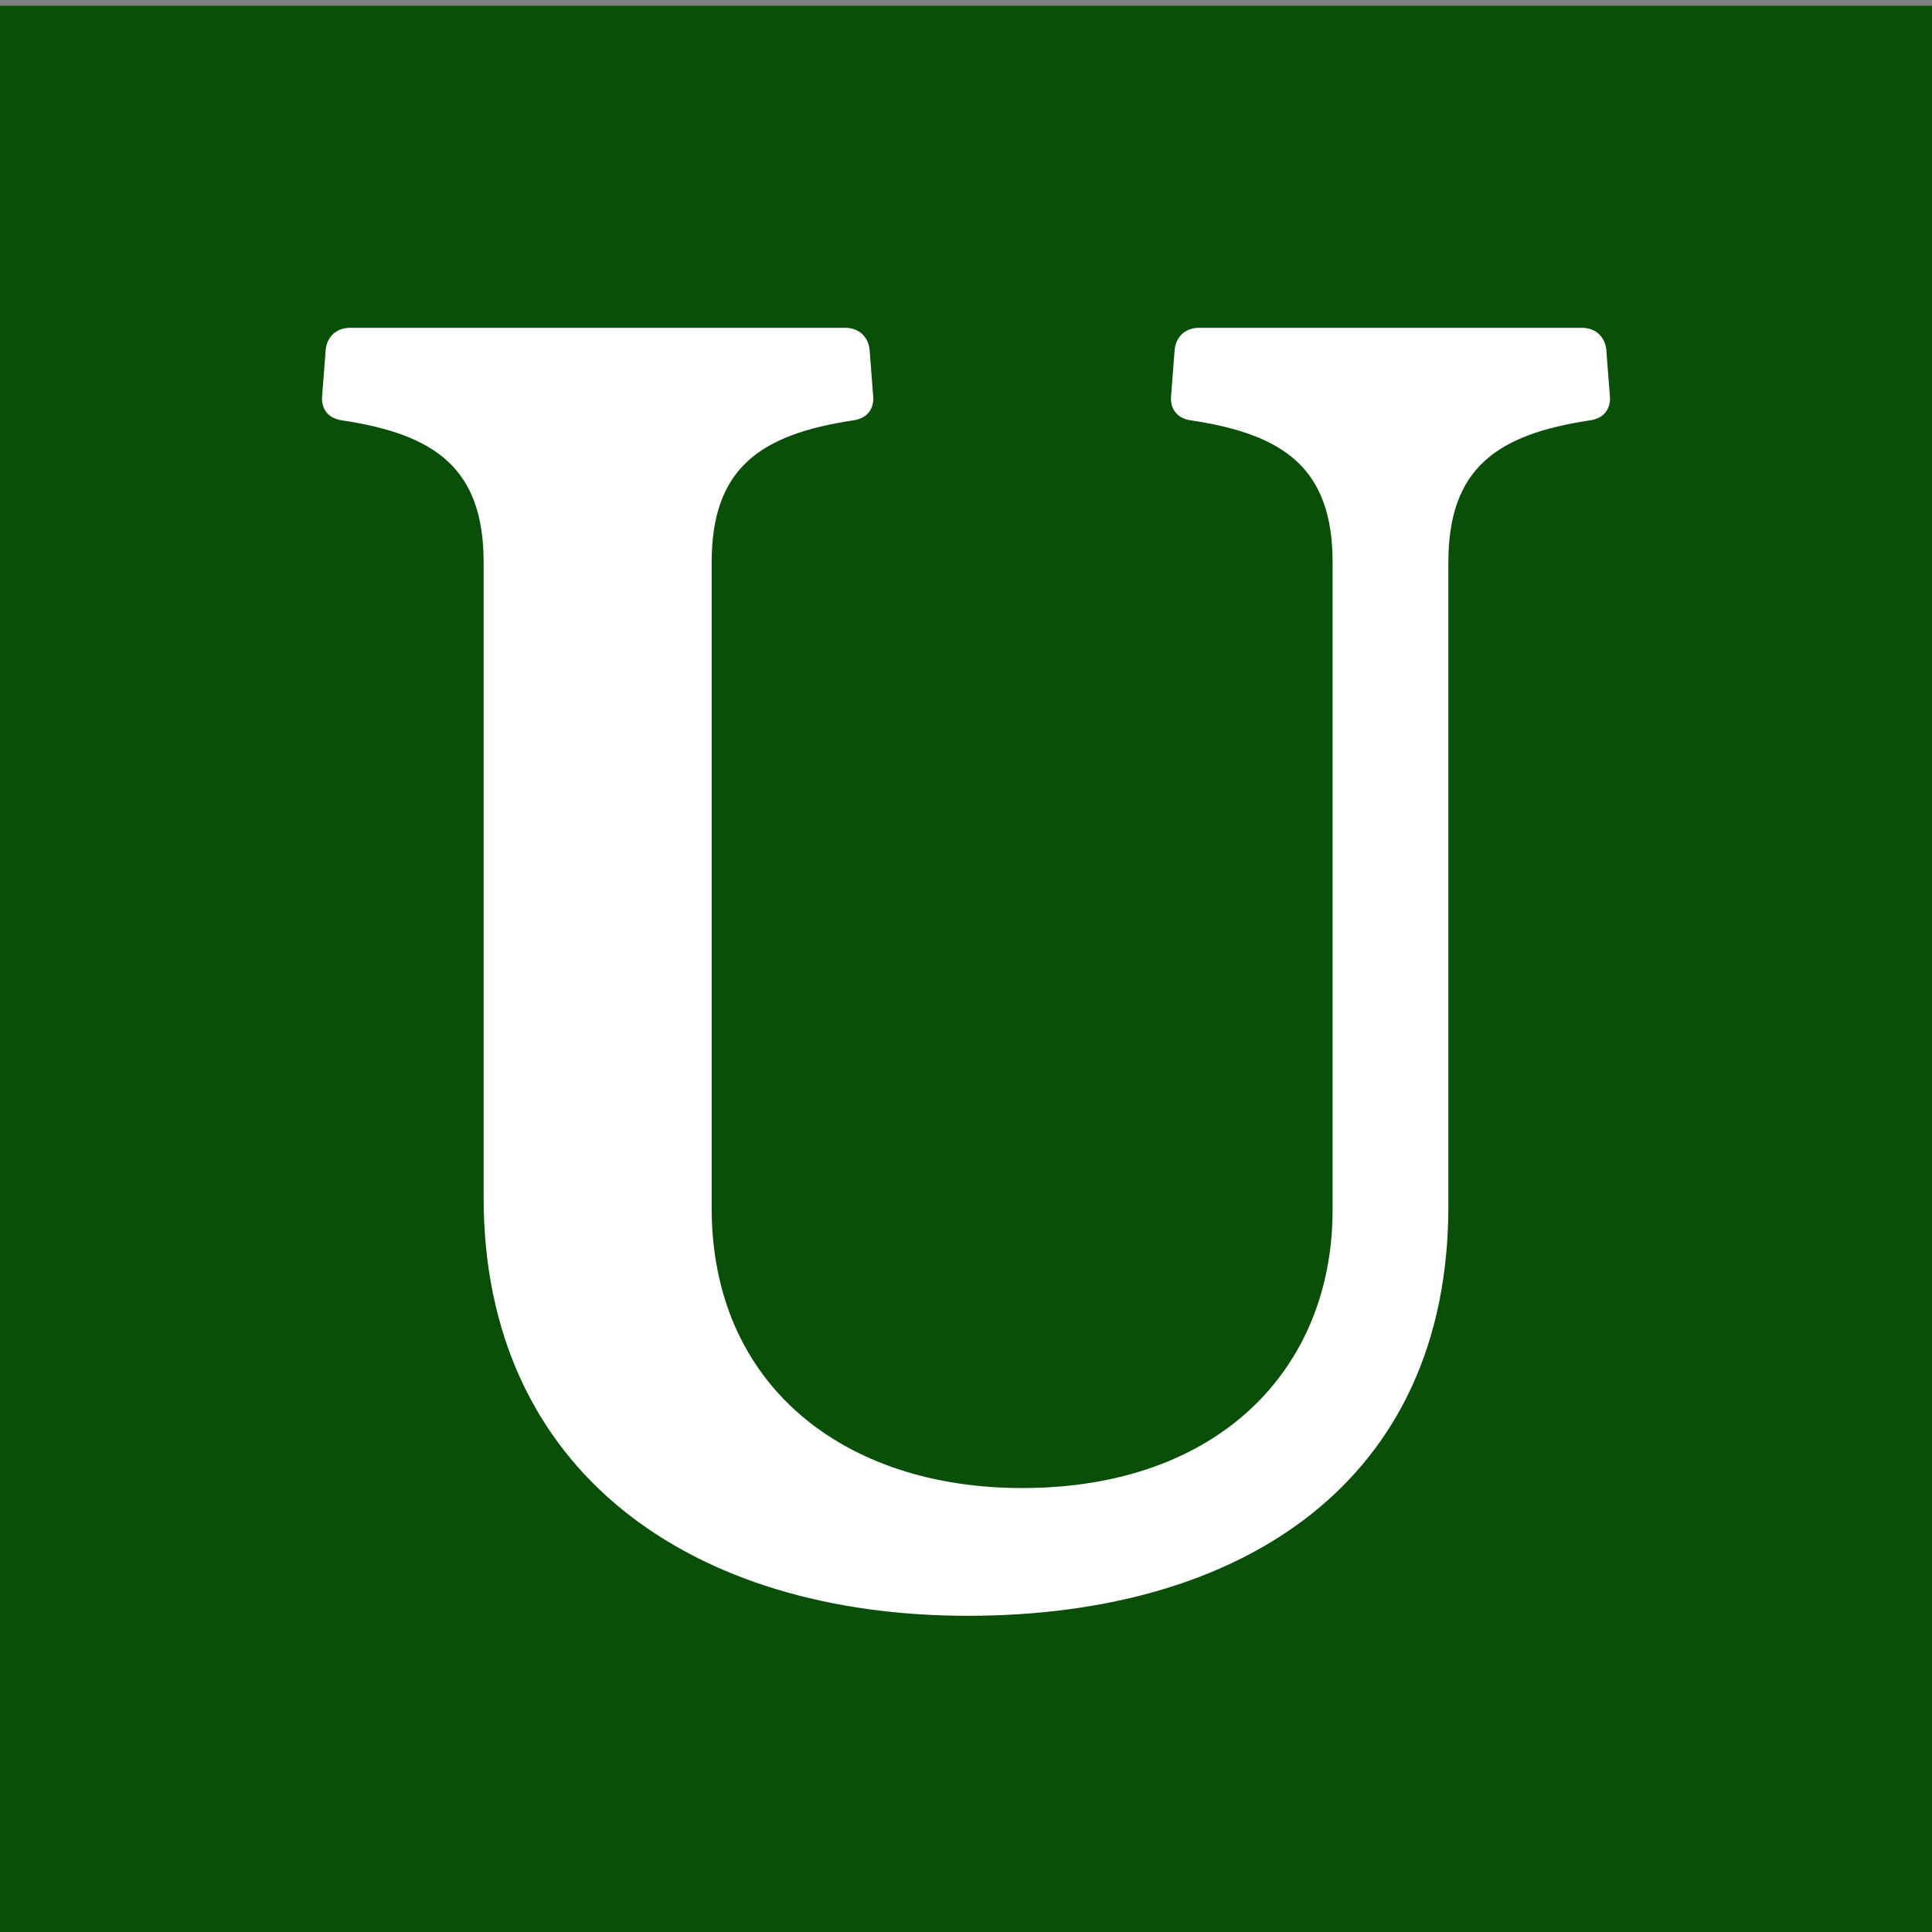
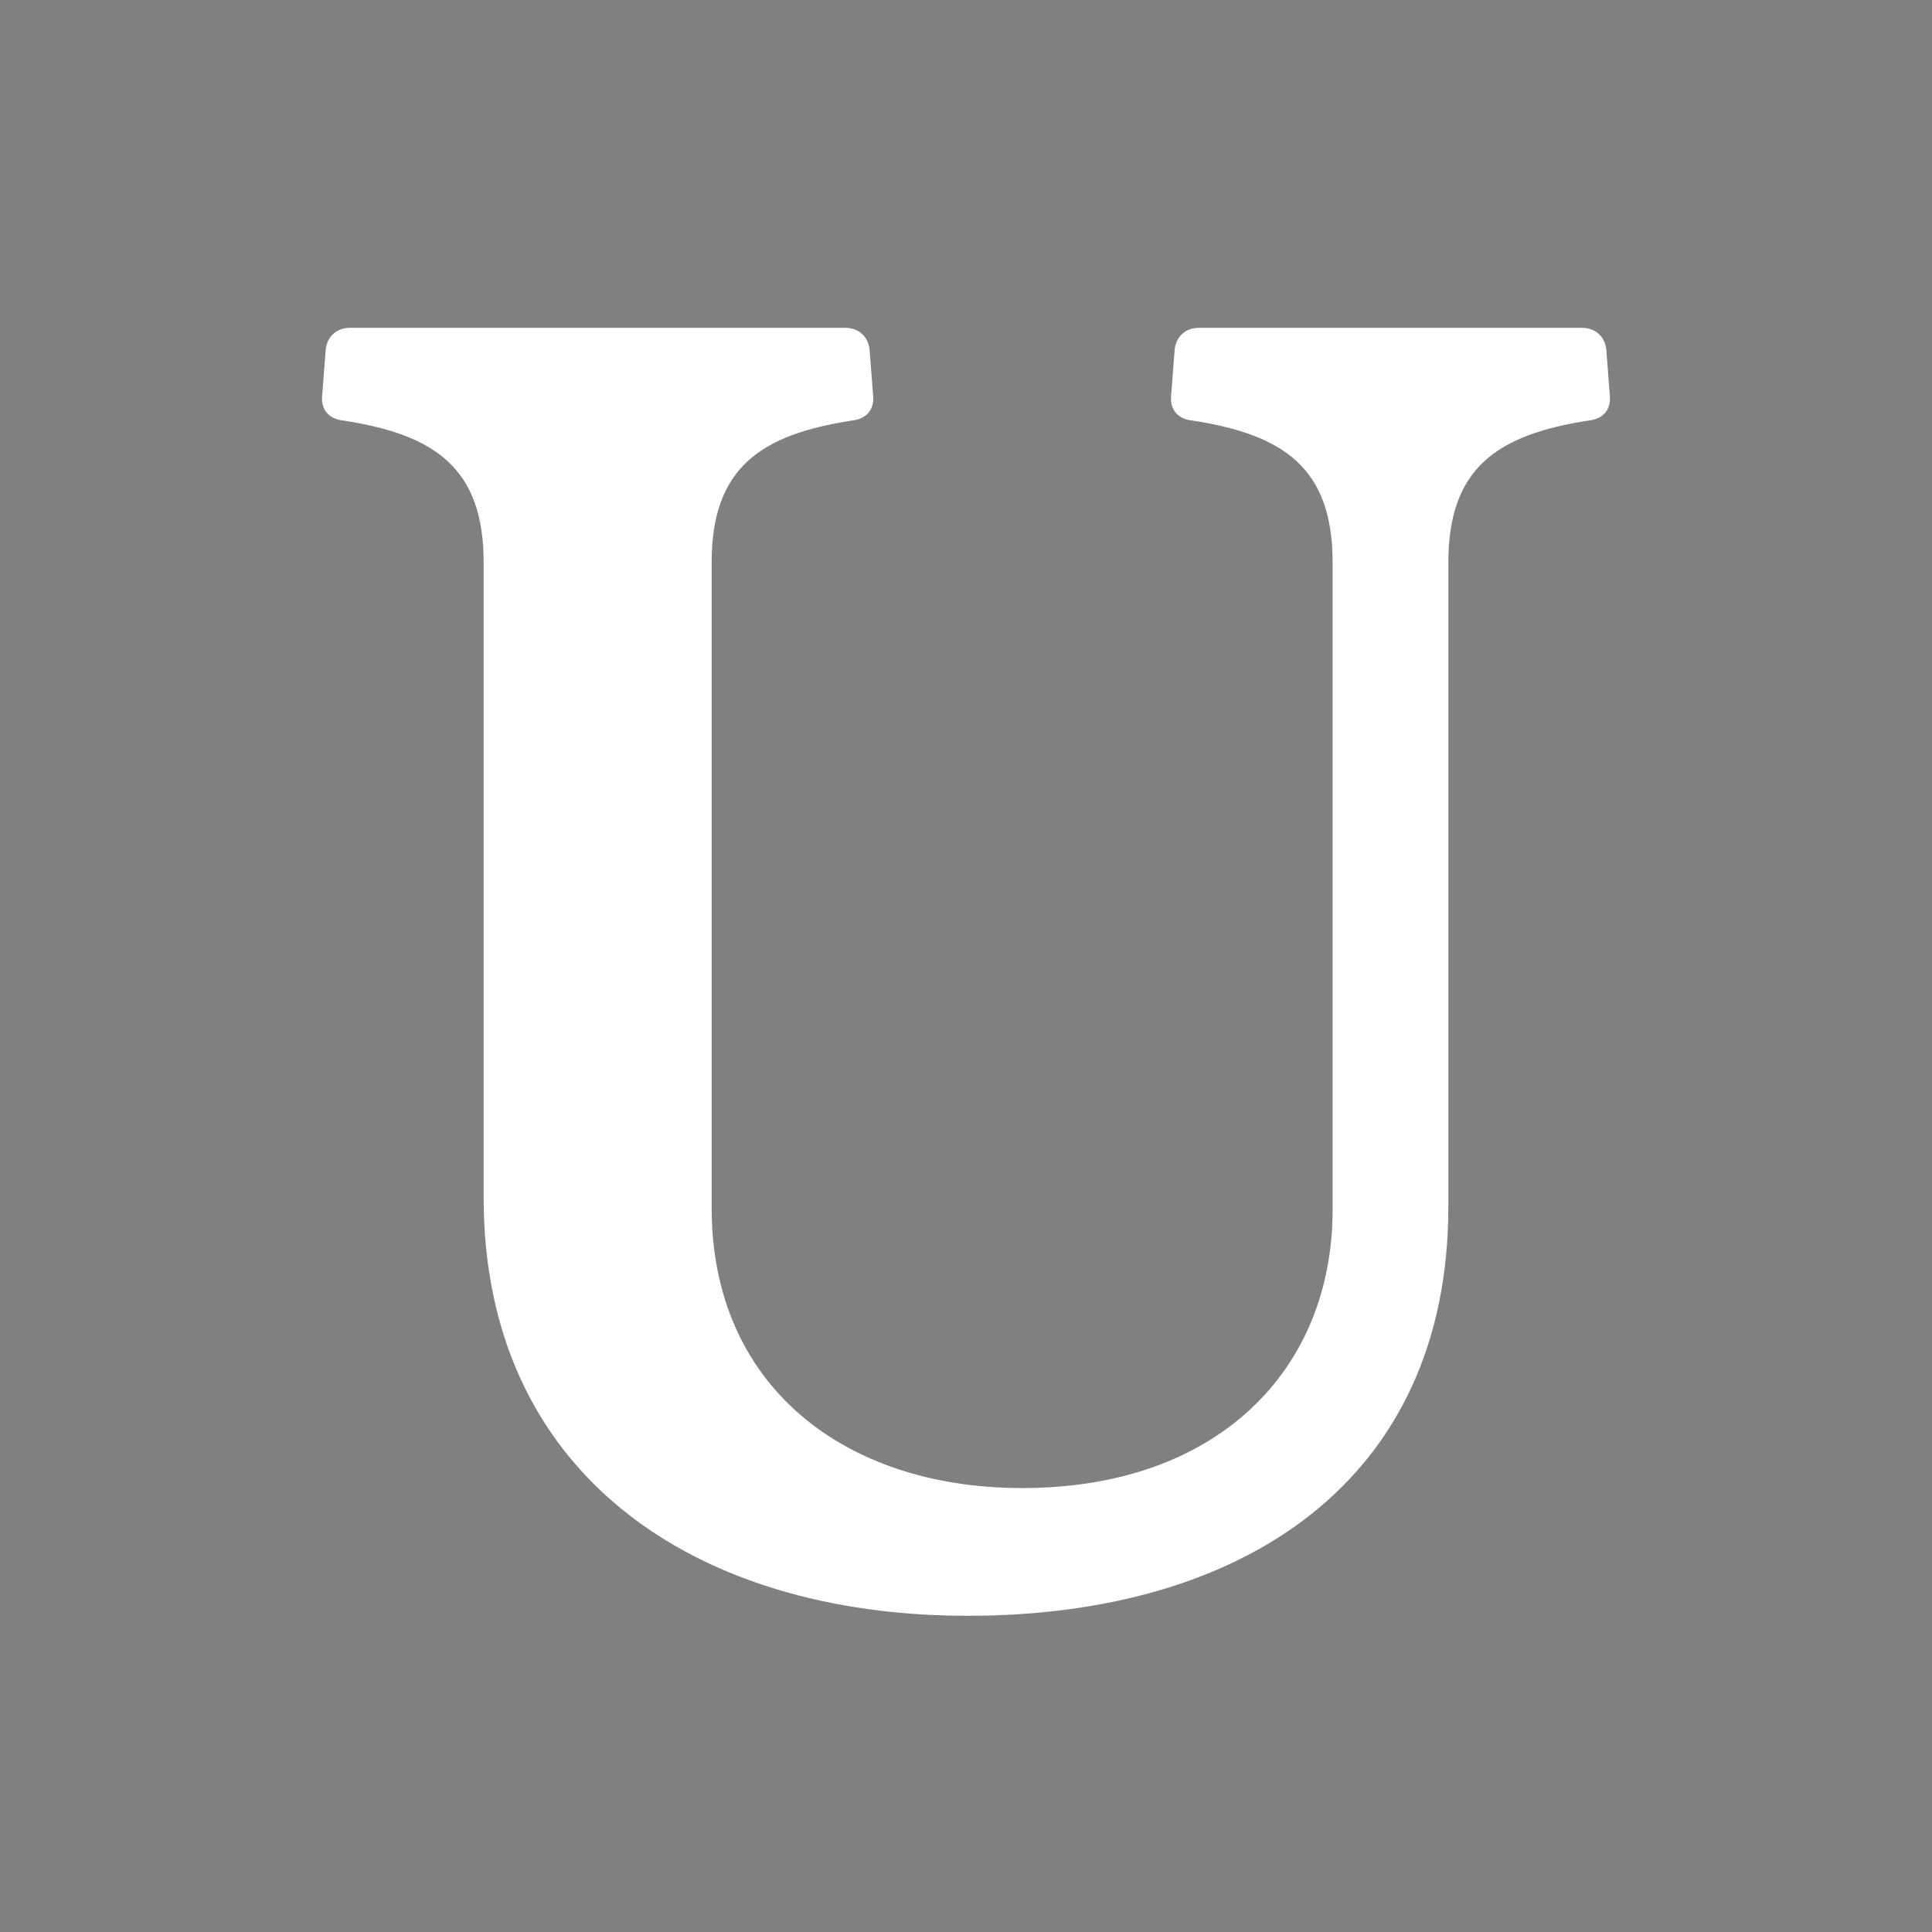
<svg xmlns="http://www.w3.org/2000/svg" fill="none" viewBox="0 0 300 300">
  <rect x="0" y="0" width="300" height="300" fill="#808080" stroke="none" />
-   <path fill="#094E09" d="M0 .9h300v300H0z" />
  <path d="M224.901 87.314v100c0 42.663-31.867 63.587-74.629 63.587-42.761 0-75.173-22.283-75.173-64.946V87.314c0-14.674-7.627-19.837-21.79-22.011-2.451-.272-3.54-1.902-3.268-4.076l.545-7.065c.272-1.902 1.634-3.261 3.813-3.261h76.808c2.179 0 3.54 1.359 3.813 3.26l.544 7.066c.273 2.174-.817 3.804-3.268 4.076-14.163 2.174-21.789 7.337-21.789 22.01v100.273c0 27.445 20.427 43.478 48.209 43.478 30.505 0 48.209-18.478 48.209-43.207V87.314c0-14.674-7.626-19.837-21.789-22.011-2.452-.272-3.541-1.902-3.269-4.076l.545-7.065c.272-1.902 1.634-3.261 3.813-3.261h59.376c2.179 0 3.541 1.359 3.813 3.26l.545 7.066c.272 2.174-.817 3.804-3.268 4.076-14.163 2.174-21.79 7.337-21.79 22.01Z" fill="#fff" />
</svg>